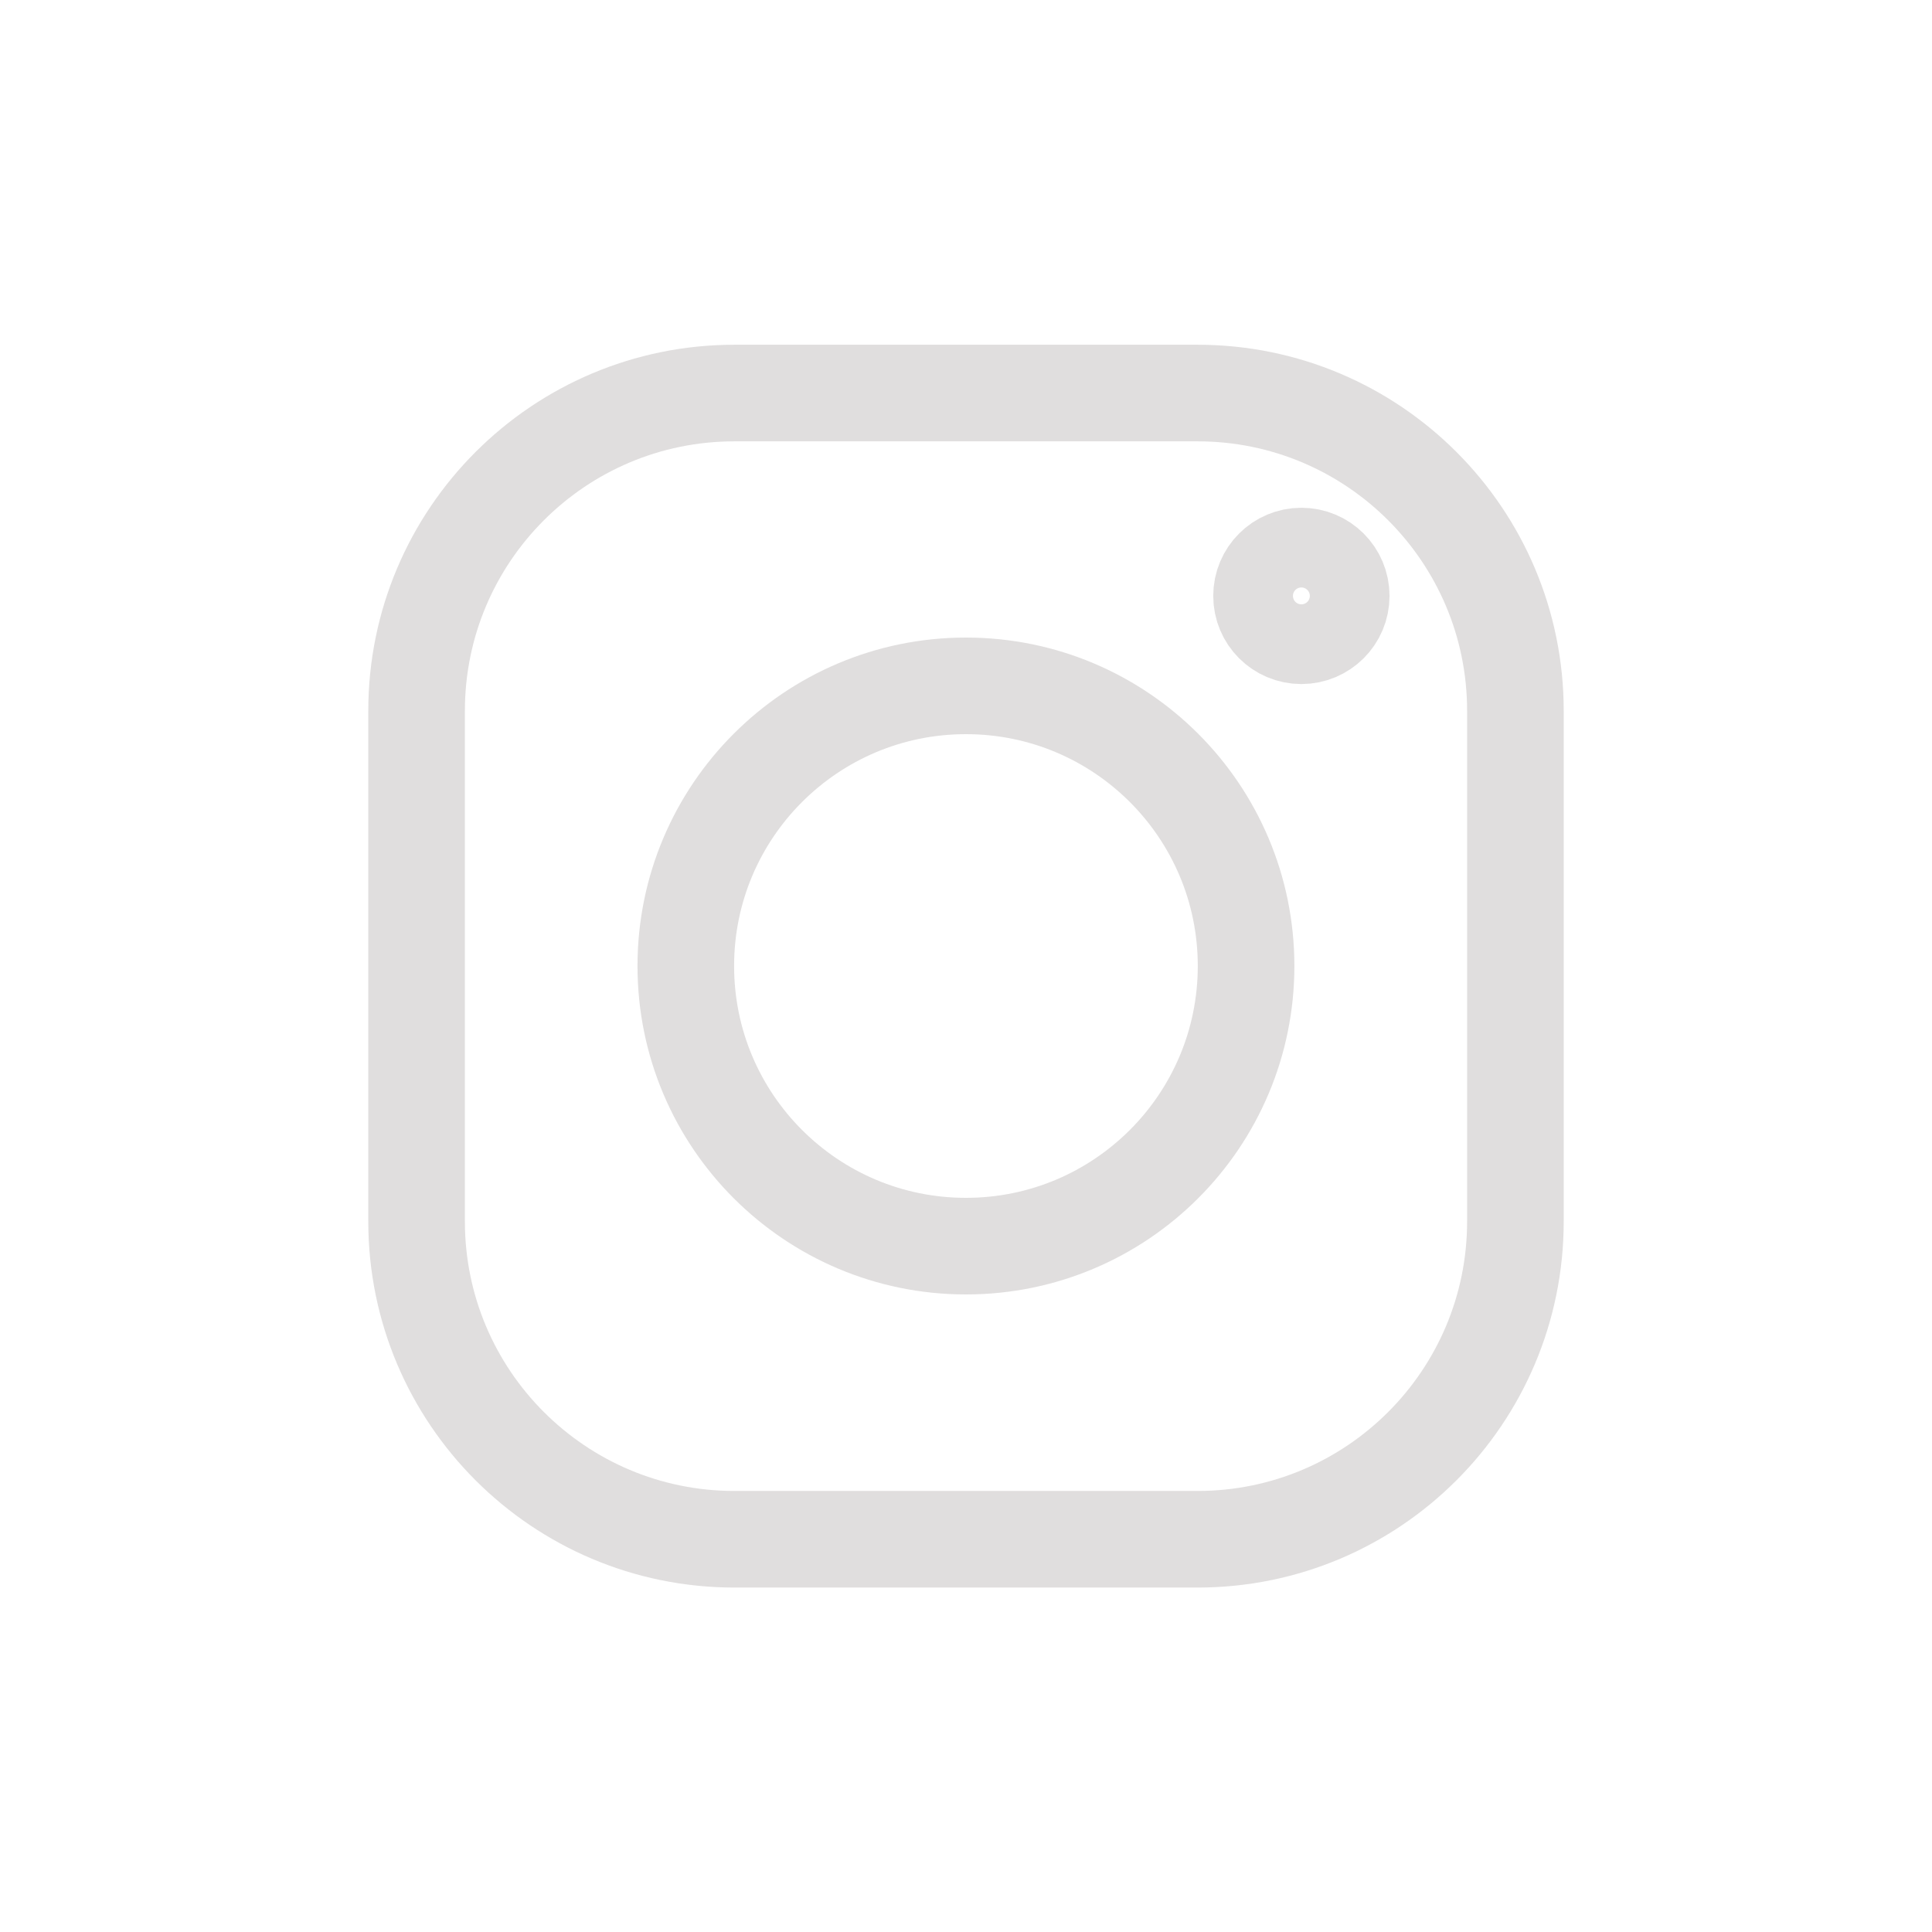
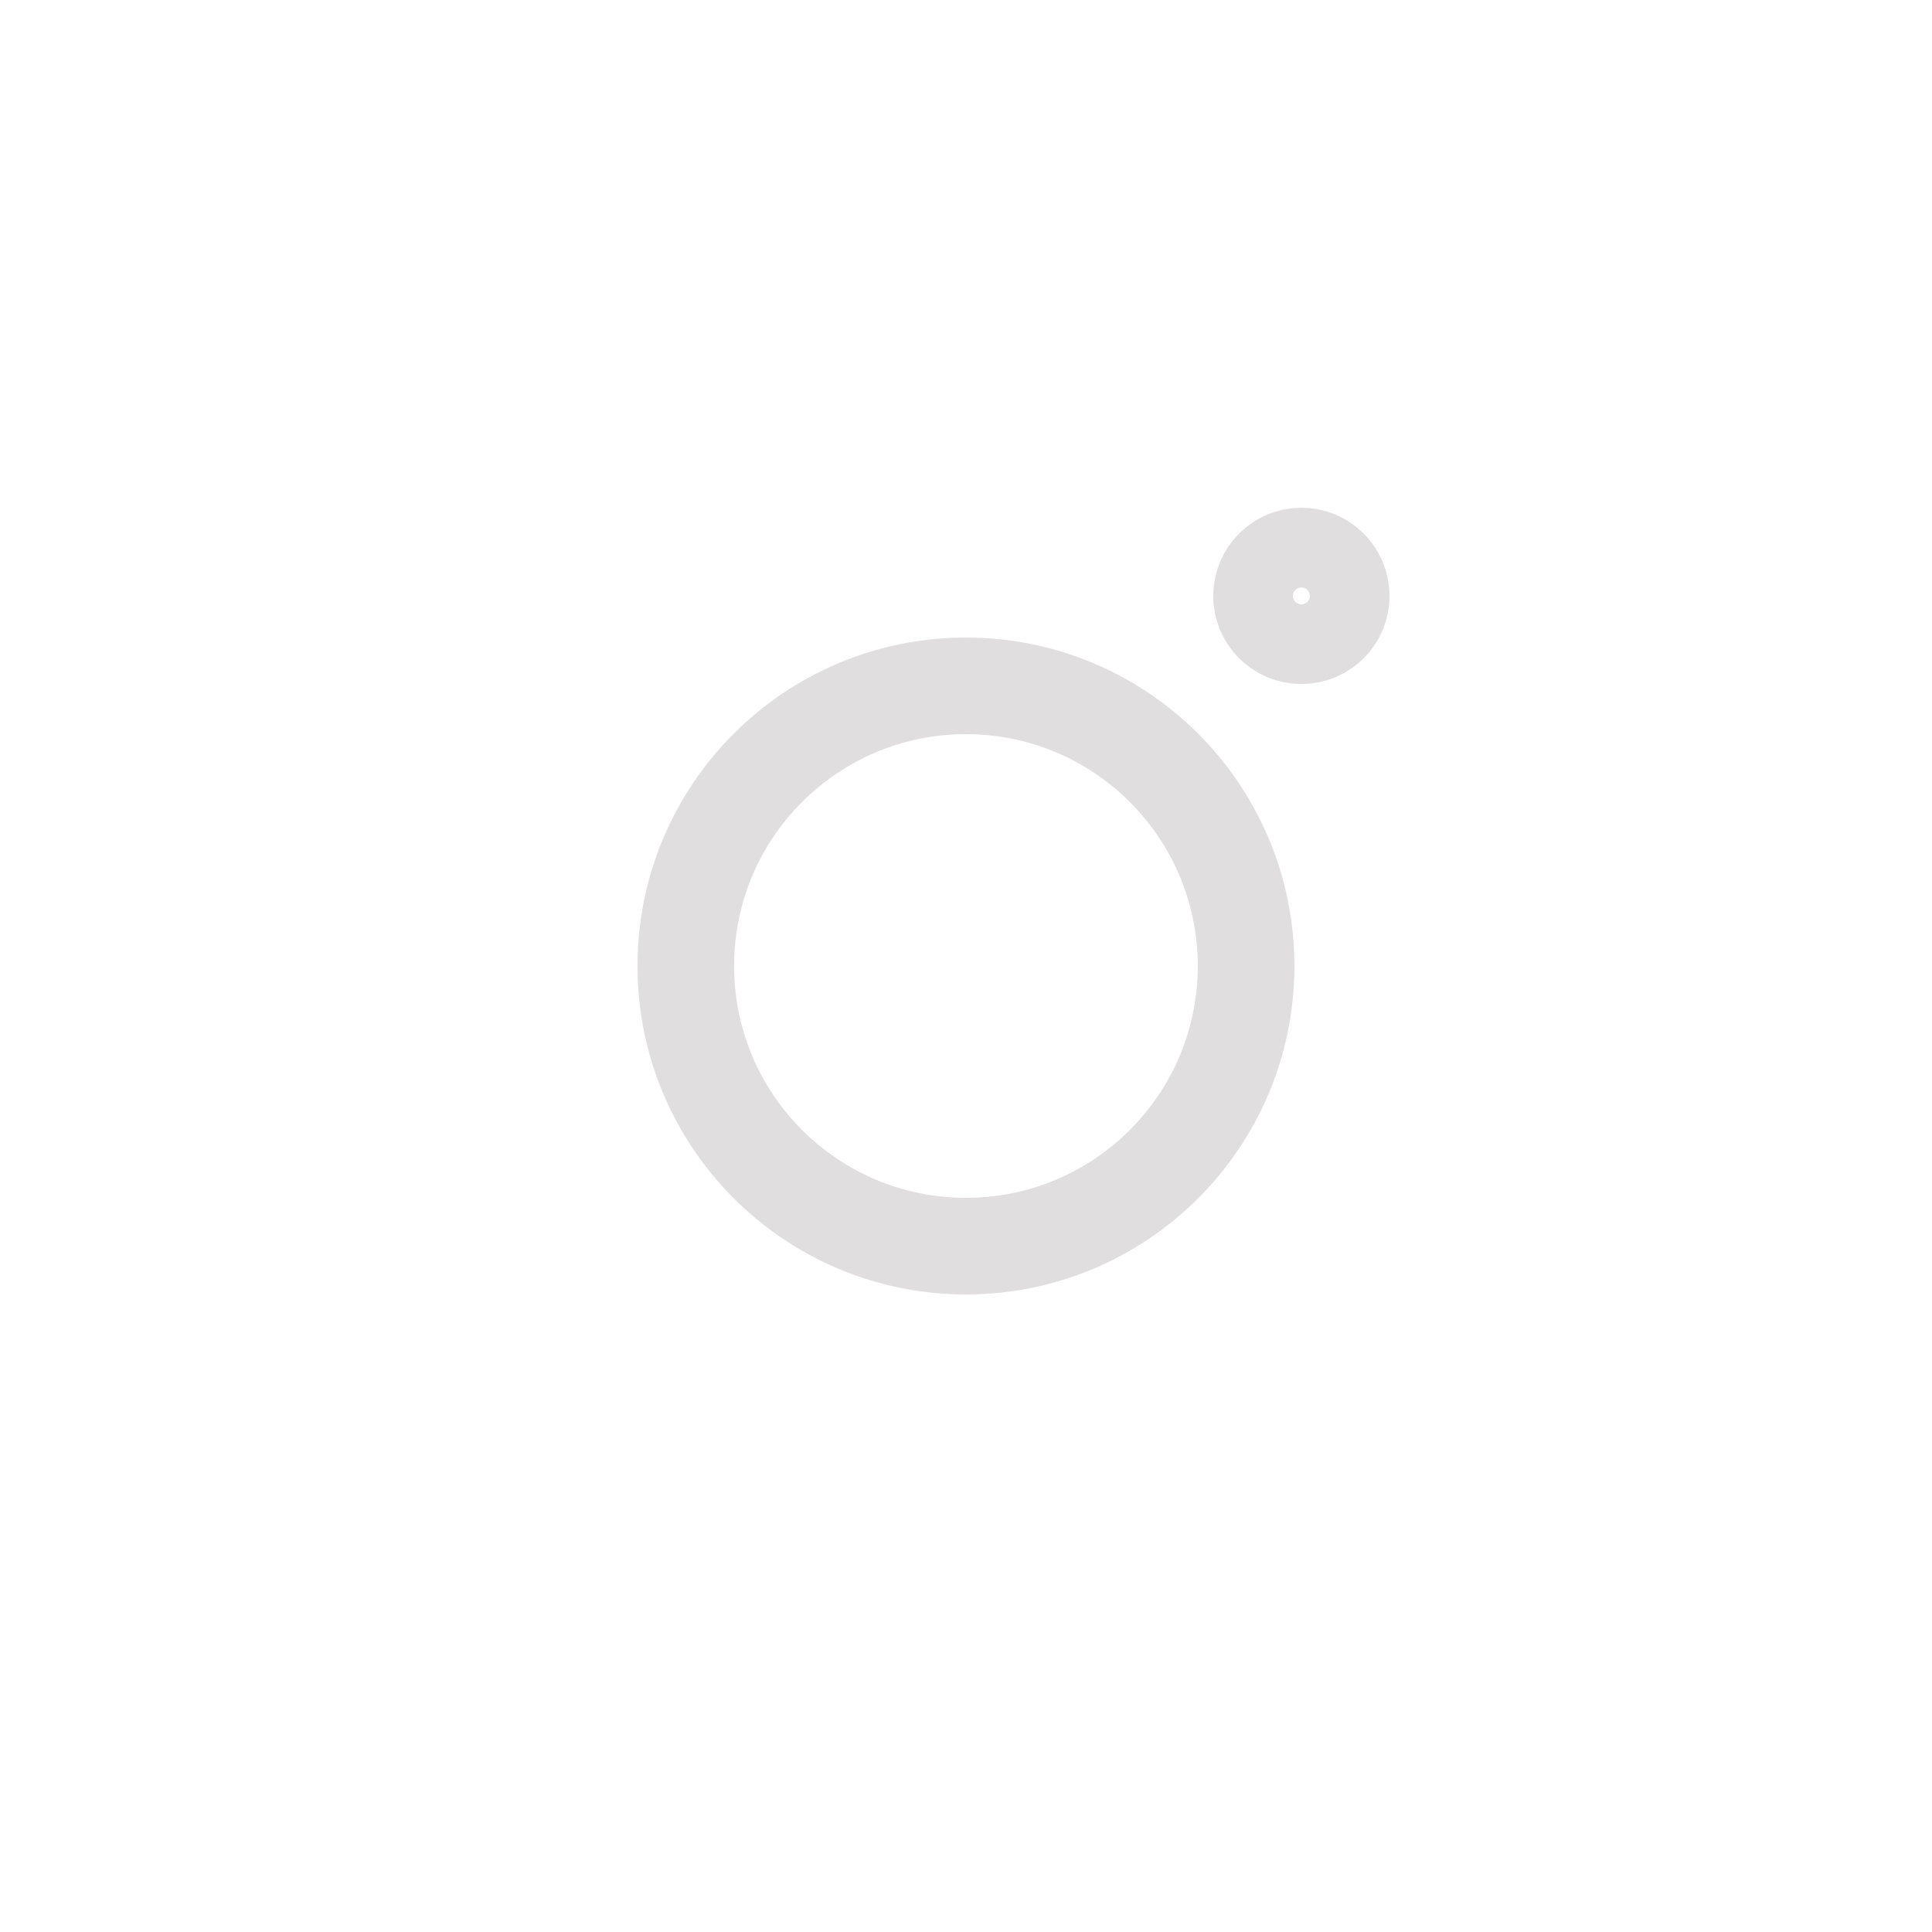
<svg xmlns="http://www.w3.org/2000/svg" fill="none" viewBox="0 0 32 32" height="32" width="32">
-   <path stroke-linecap="round" stroke-width="1.6" stroke-opacity="0.4" stroke="#B2ADAD" d="M19.835 6.51H12.165C9.258 6.51 6.9 8.867 6.9 11.775V20.23C6.9 23.138 9.258 25.495 12.165 25.495H19.835C22.743 25.495 25.1 23.138 25.1 20.23V11.775C25.1 8.867 22.743 6.51 19.835 6.51Z" />
  <path stroke-linecap="round" stroke-width="1.6" stroke-opacity="0.4" stroke="#B2ADAD" d="M15.999 20.64C18.562 20.64 20.639 18.563 20.639 16C20.639 13.437 18.562 11.36 15.999 11.36C13.437 11.36 11.359 13.437 11.359 16C11.359 18.563 13.437 20.64 15.999 20.64Z" />
  <path stroke-width="1.6" stroke-opacity="0.4" stroke="#B2ADAD" d="M21.555 10.53C21.919 10.53 22.215 10.235 22.215 9.87C22.215 9.505 21.919 9.21 21.555 9.21C21.19 9.21 20.895 9.505 20.895 9.87C20.895 10.235 21.19 10.53 21.555 10.53Z" />
</svg>